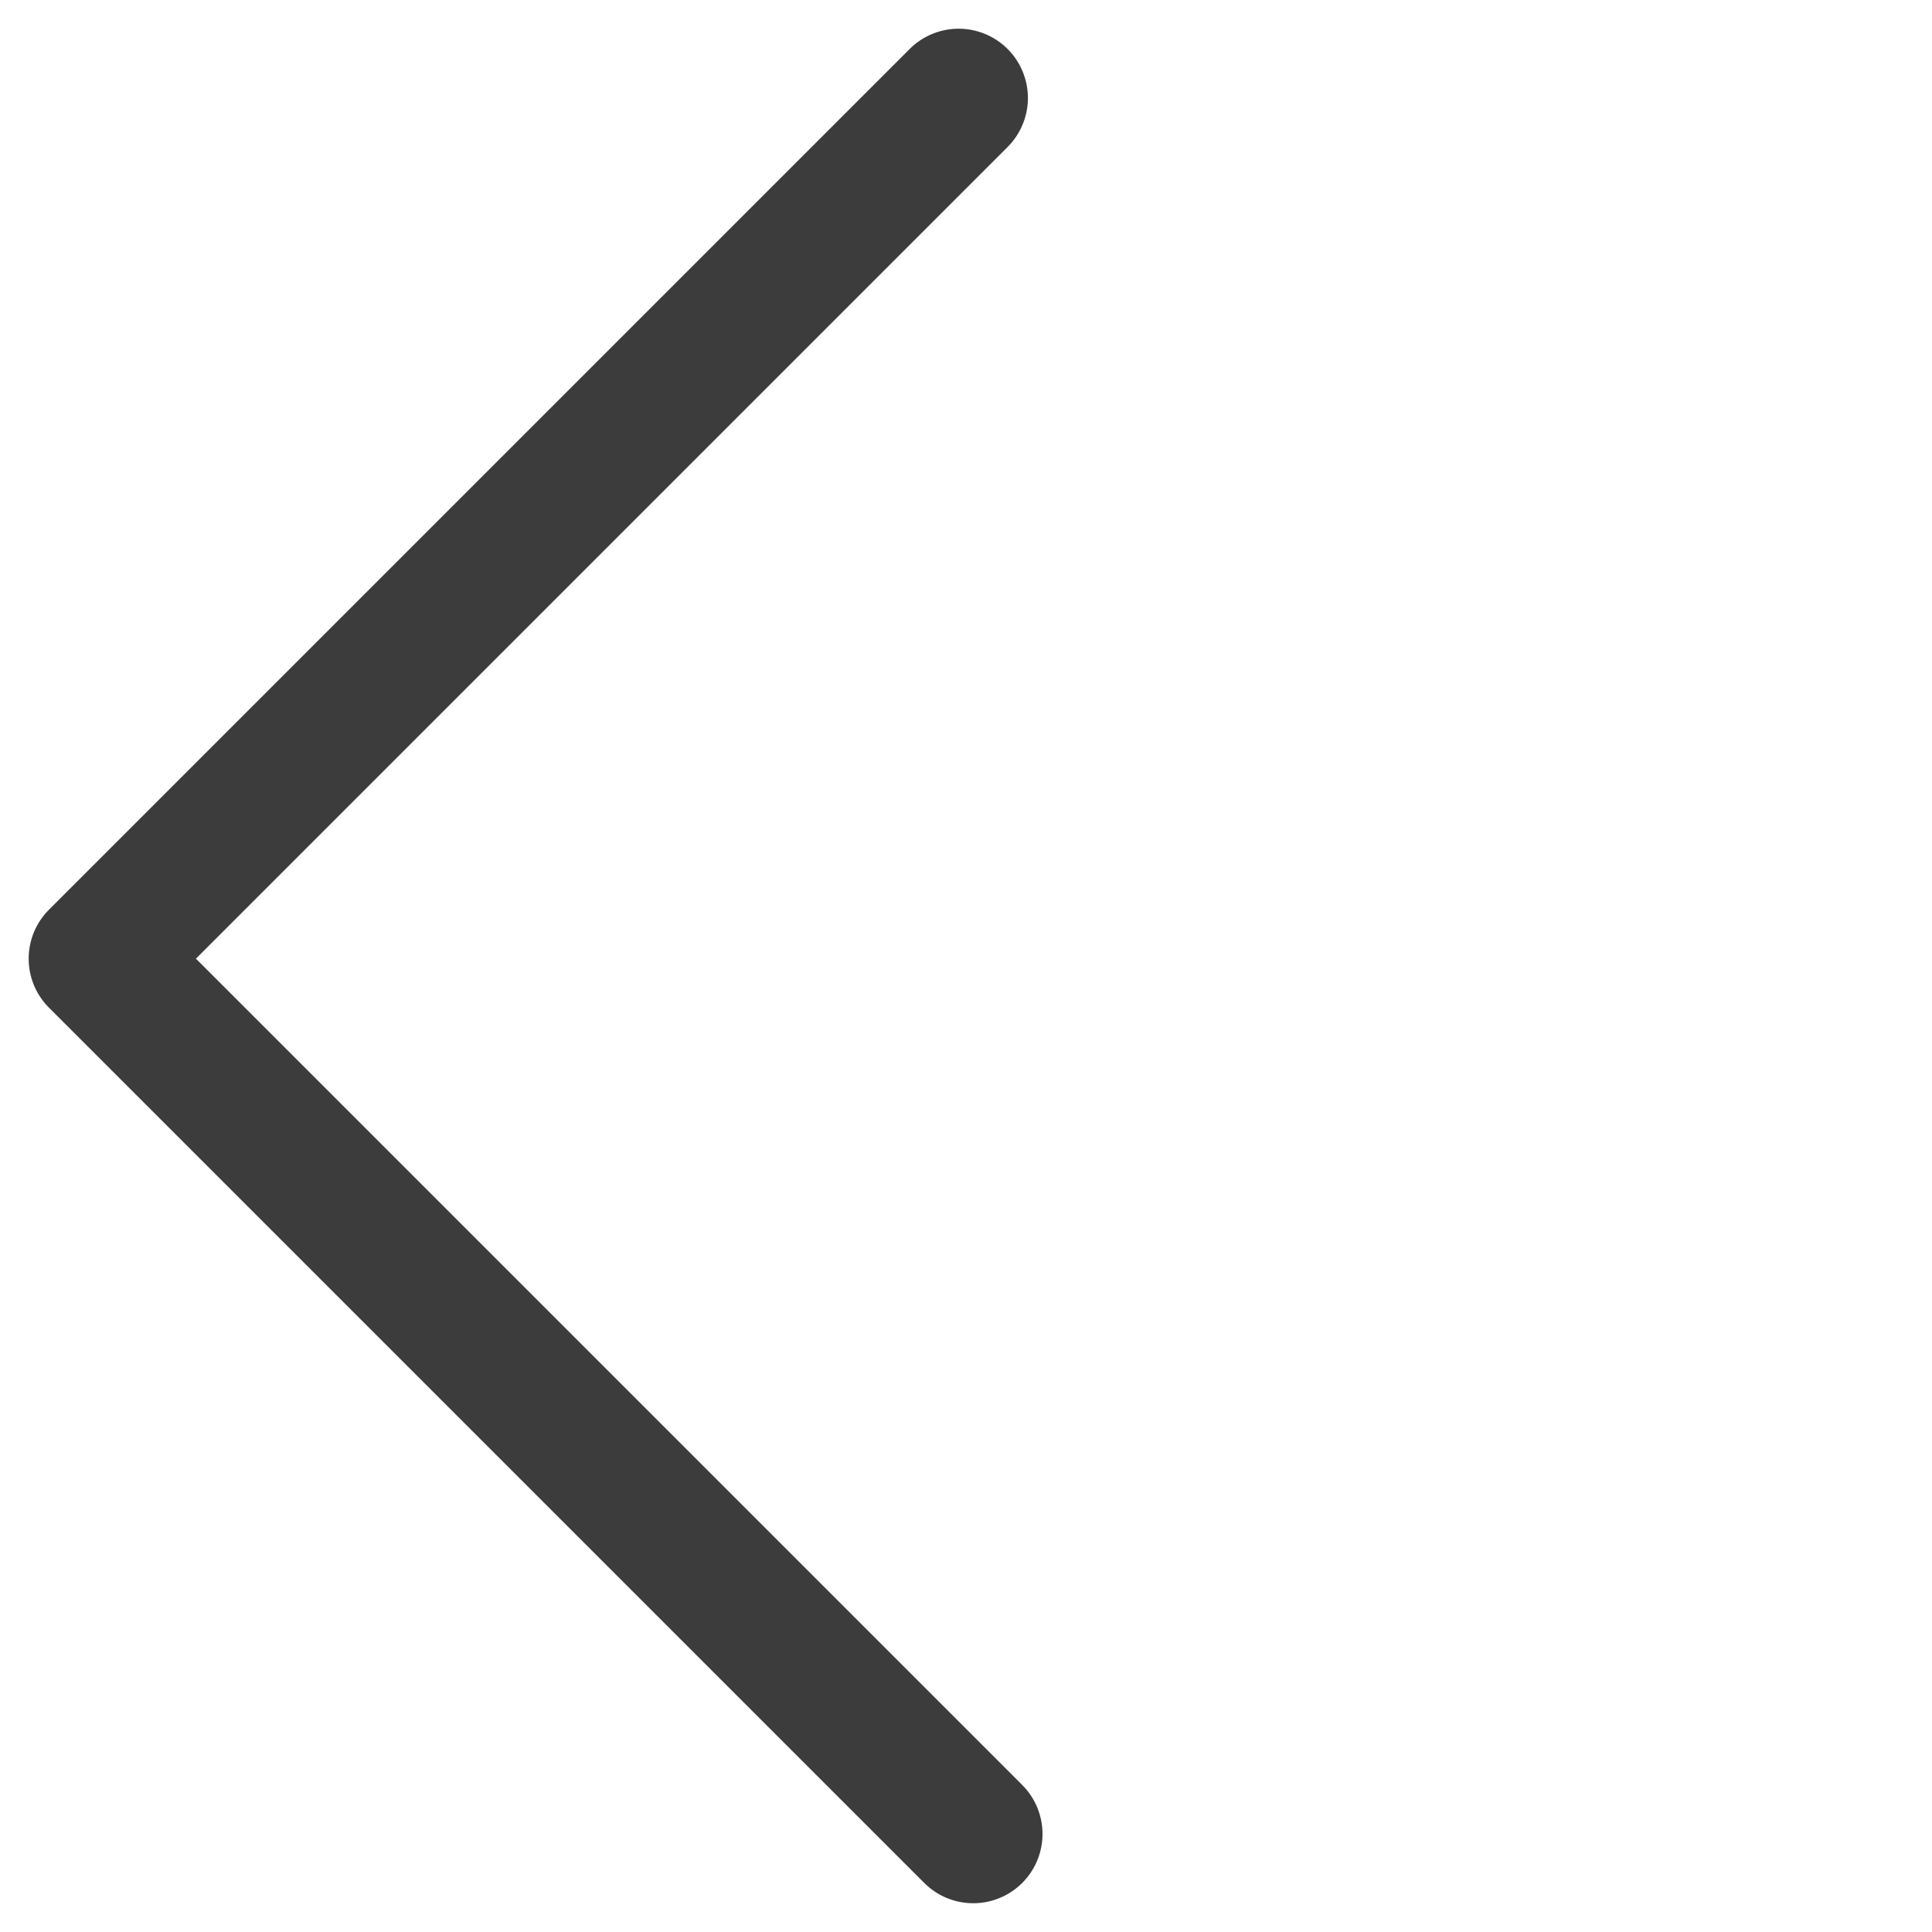
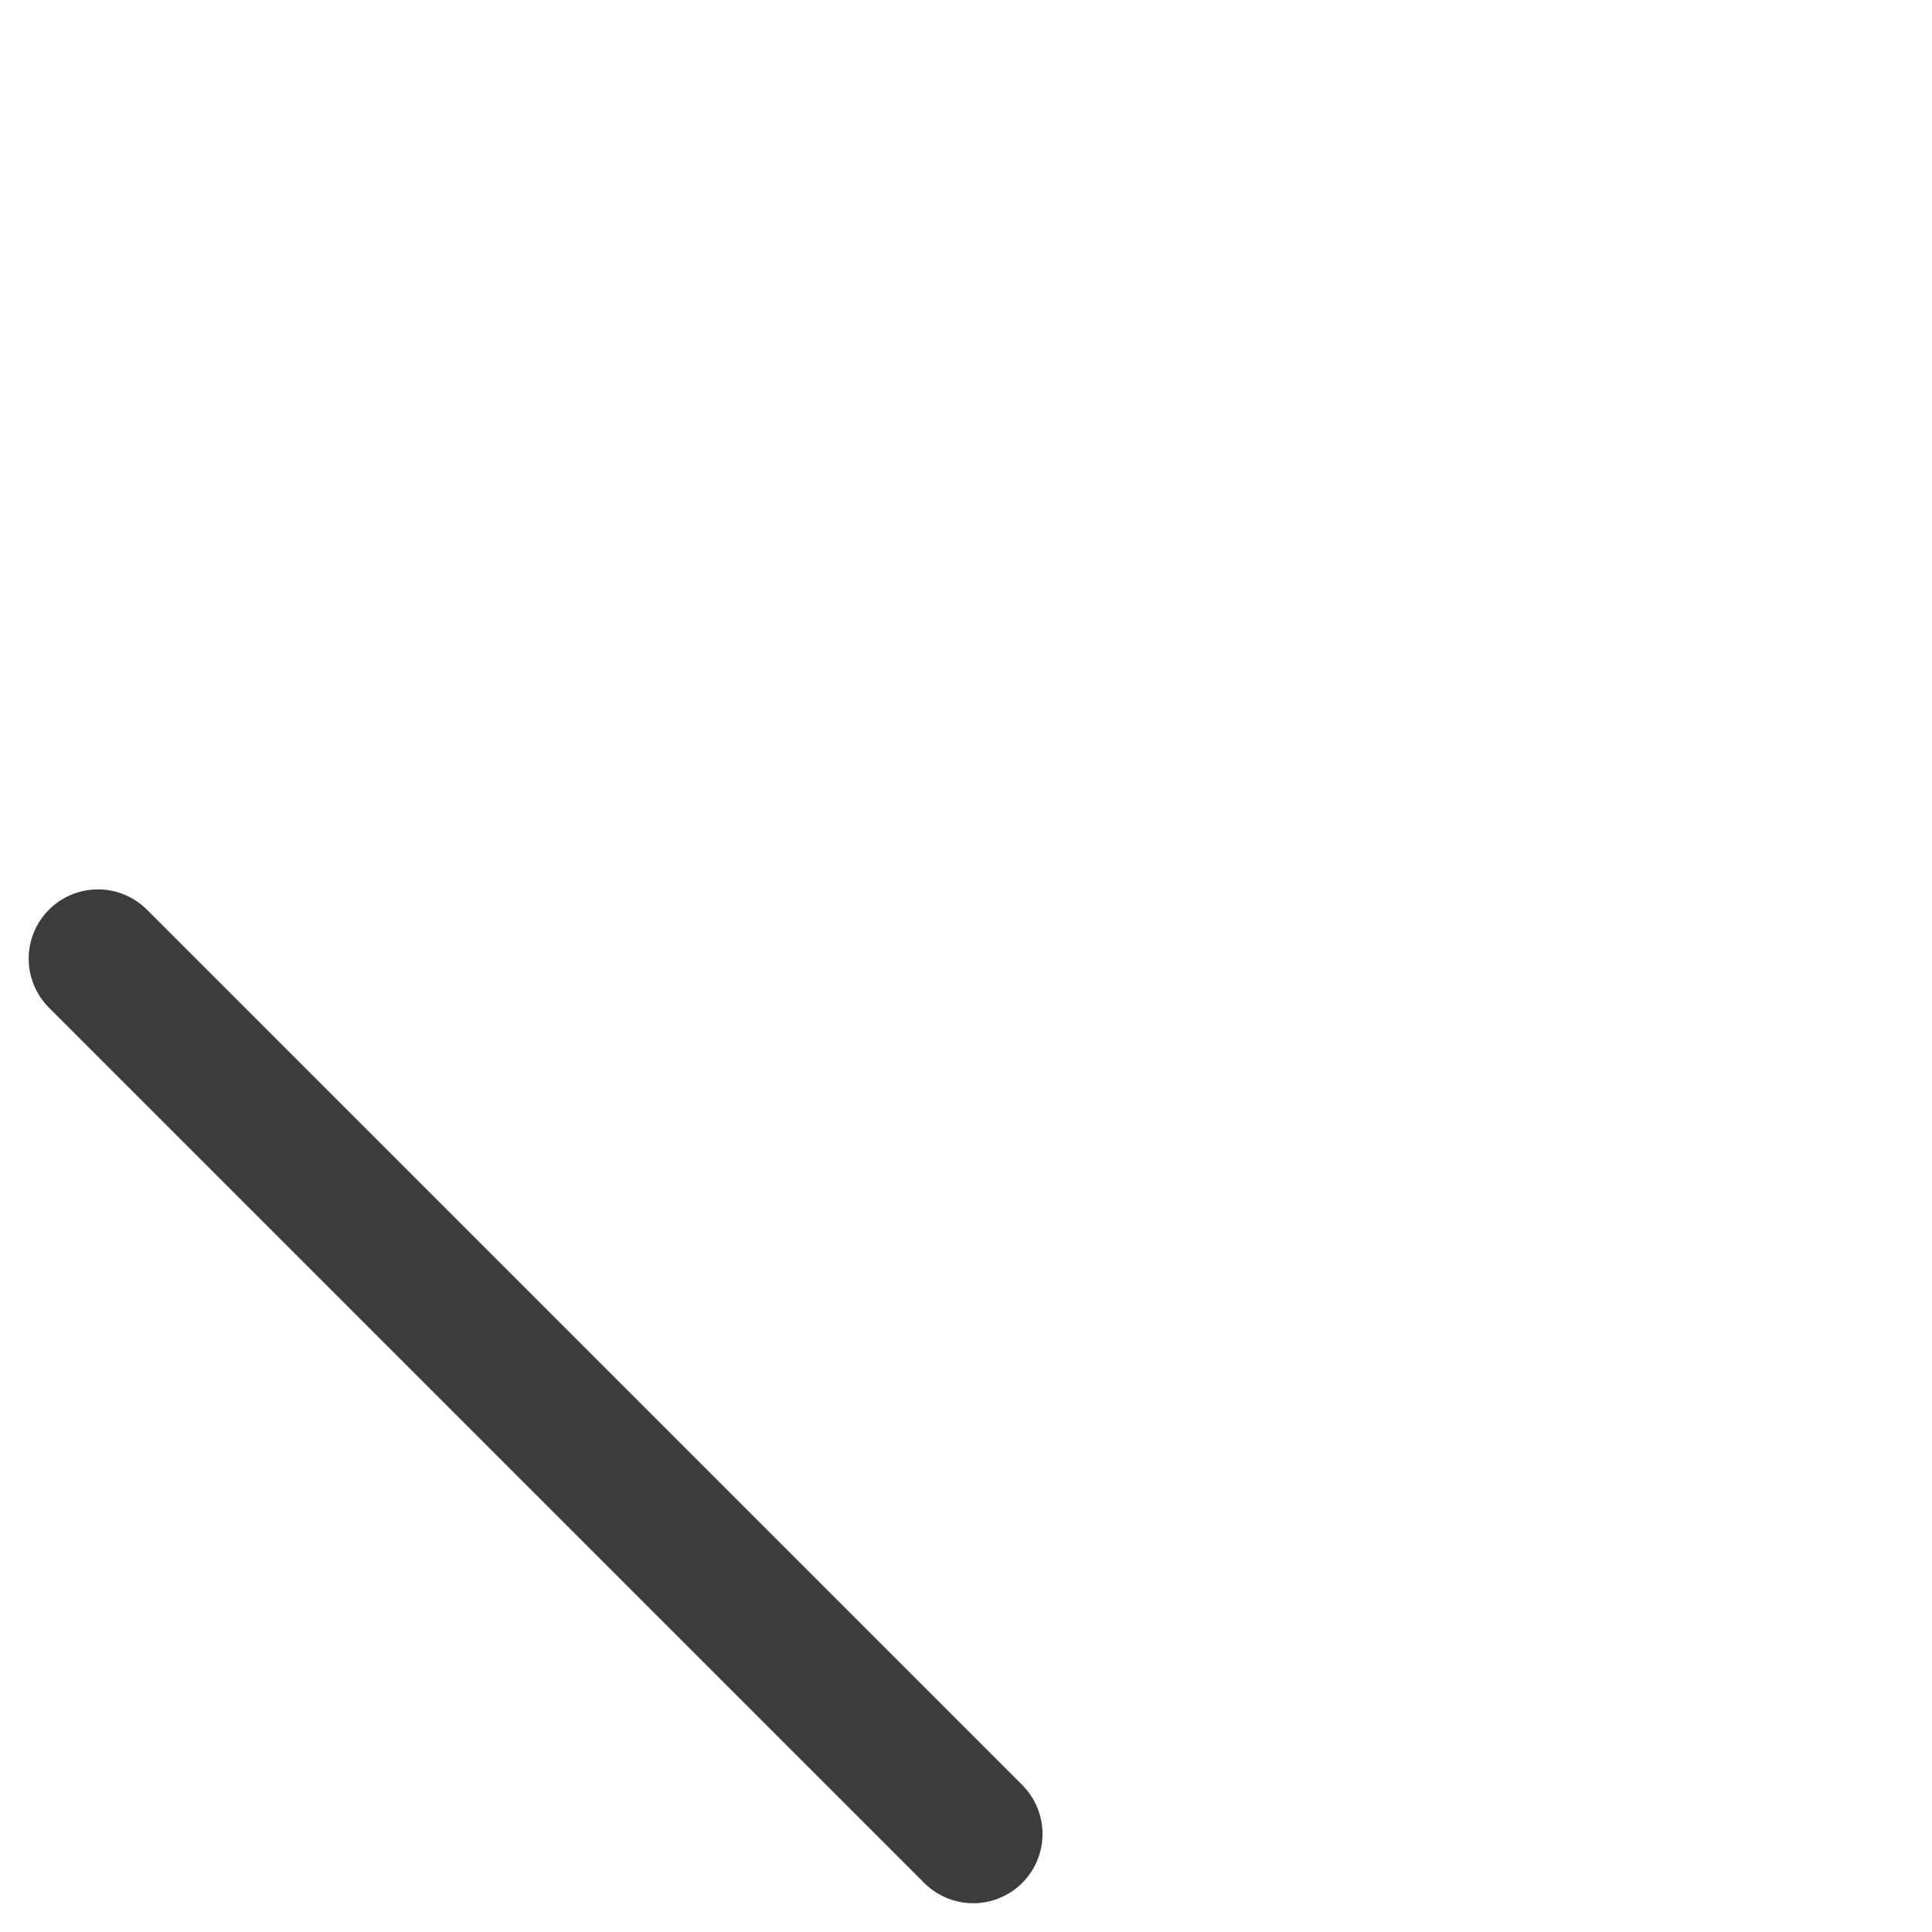
<svg xmlns="http://www.w3.org/2000/svg" width="13.944" height="13.943" viewBox="0 0 13.944 13.943">
-   <path id="Path_122" data-name="Path 122" d="M5771,1624h8.934v8.785" transform="translate(2939.396 5242.291) rotate(-135)" fill="none" stroke="#3c3c3c" stroke-linecap="round" stroke-linejoin="round" stroke-width="1" />
+   <path id="Path_122" data-name="Path 122" d="M5771,1624h8.934" transform="translate(2939.396 5242.291) rotate(-135)" fill="none" stroke="#3c3c3c" stroke-linecap="round" stroke-linejoin="round" stroke-width="1" />
</svg>